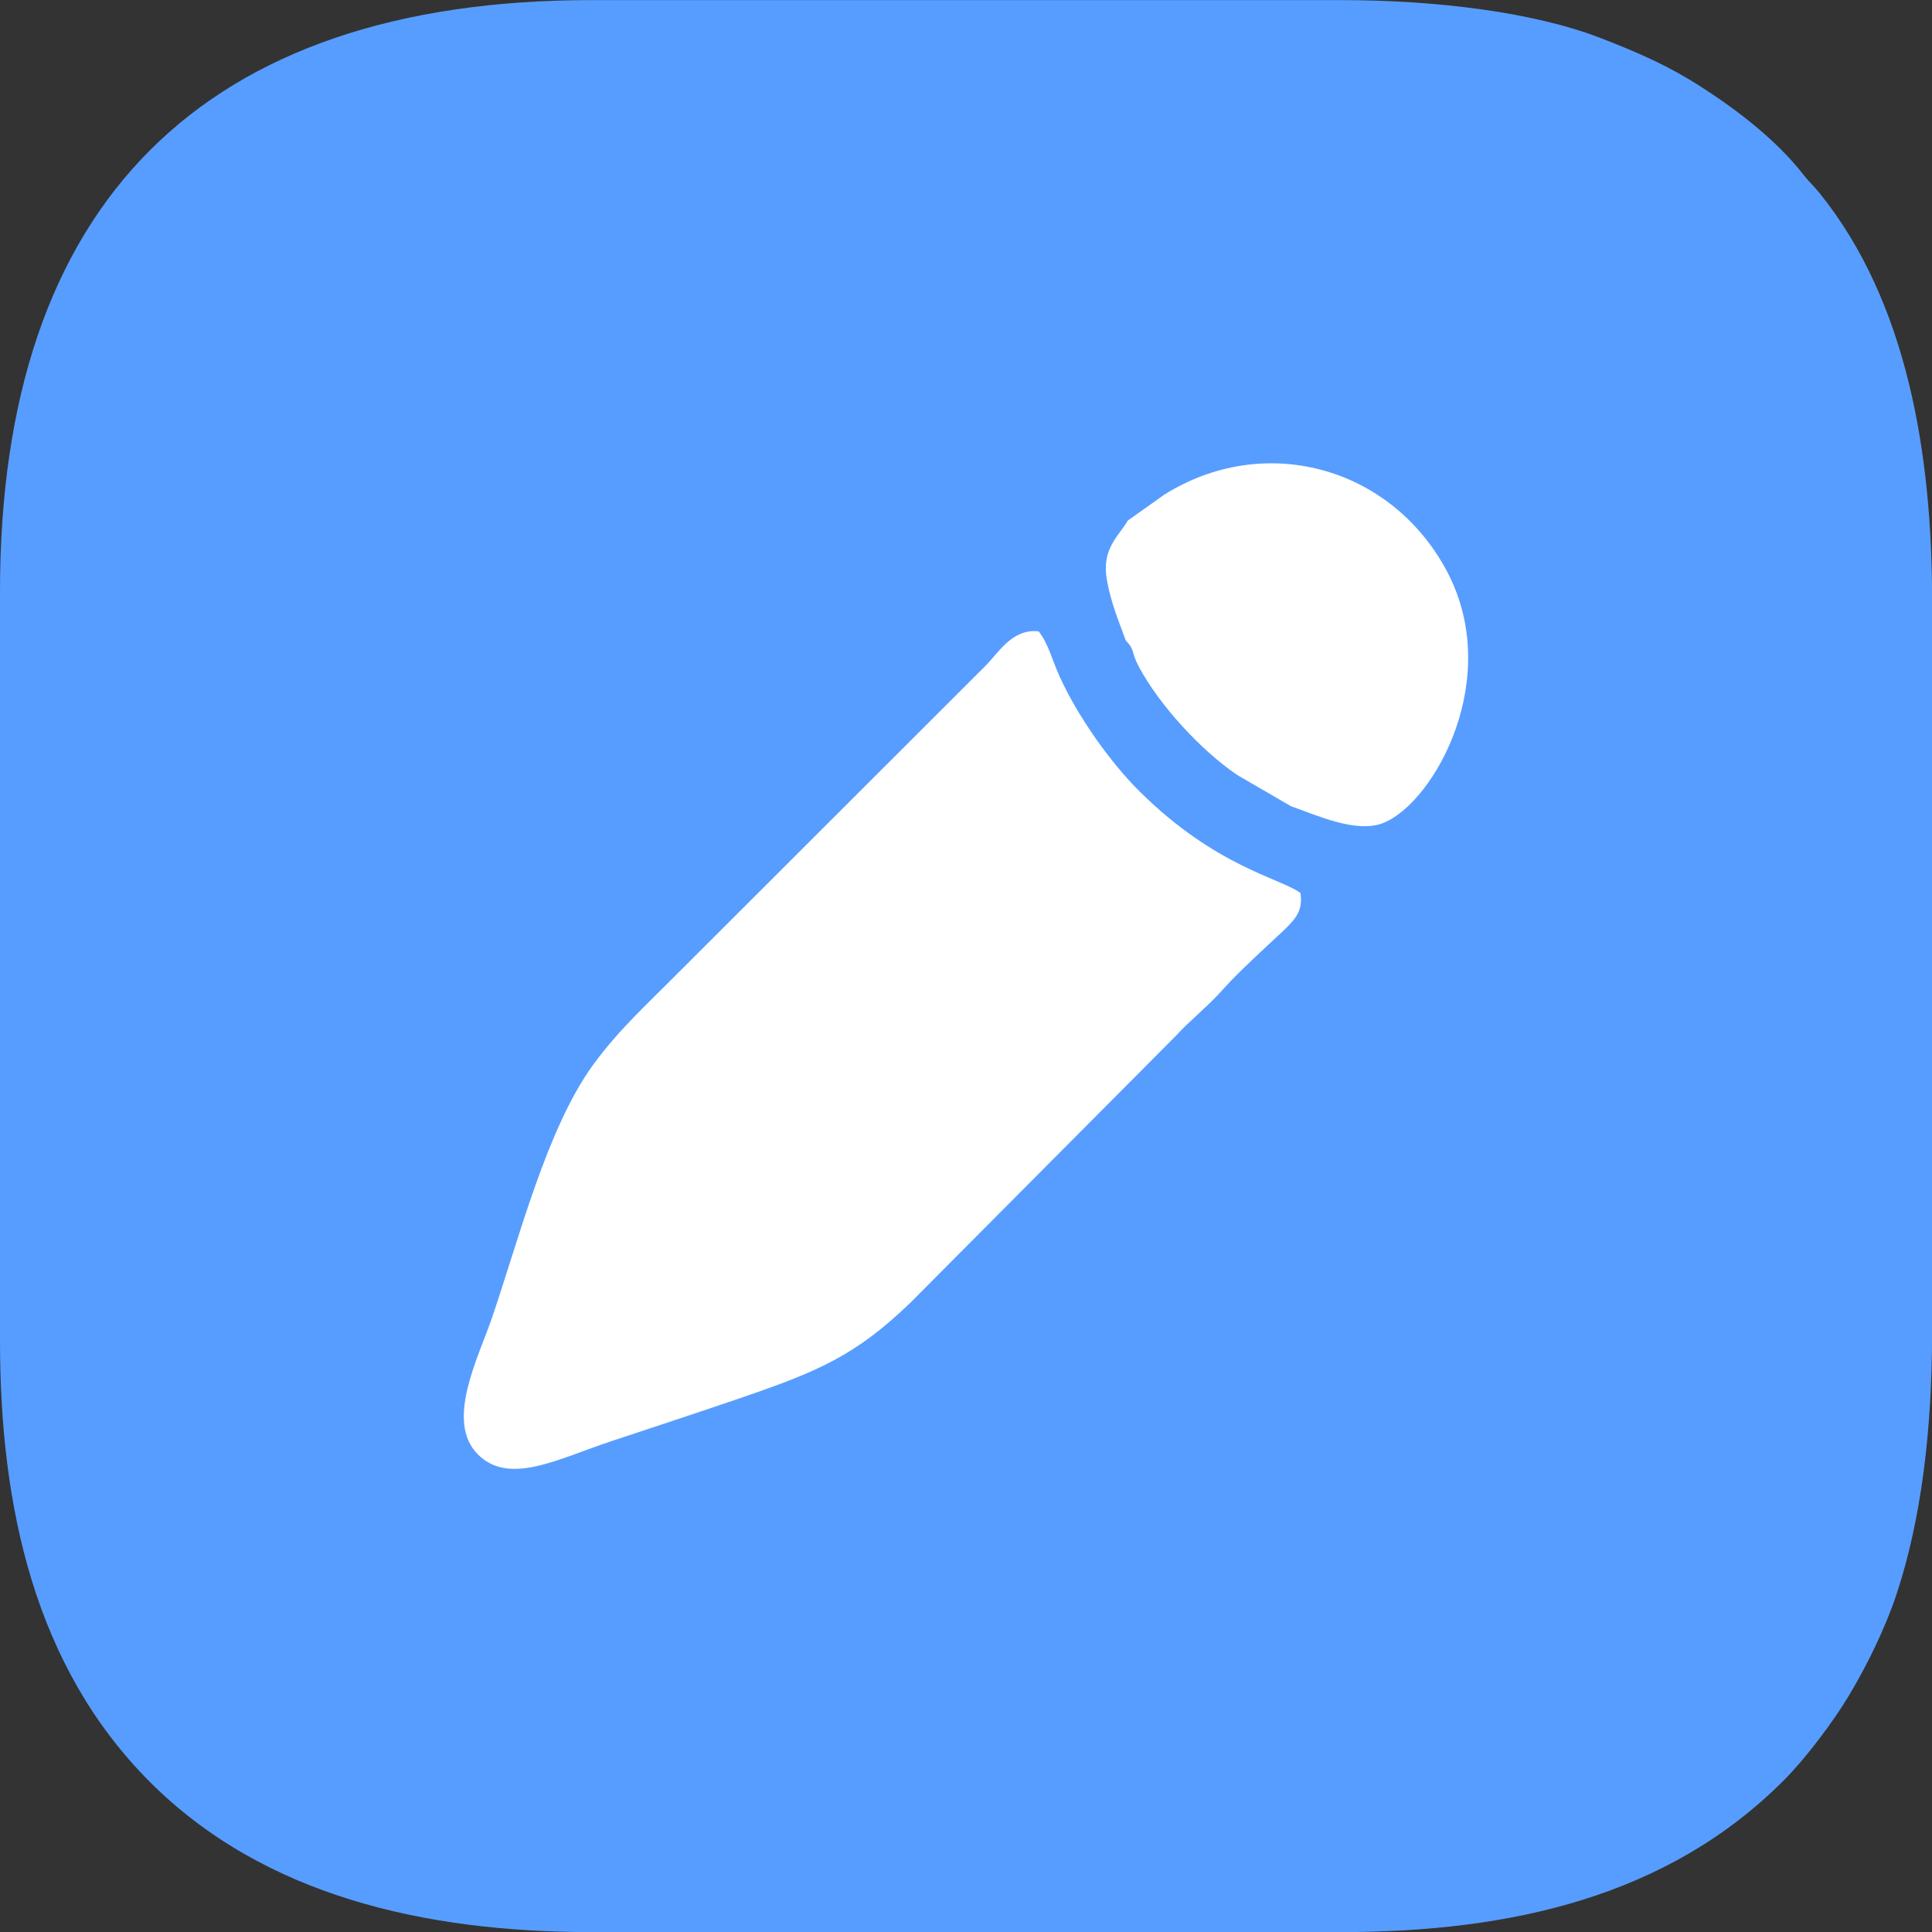
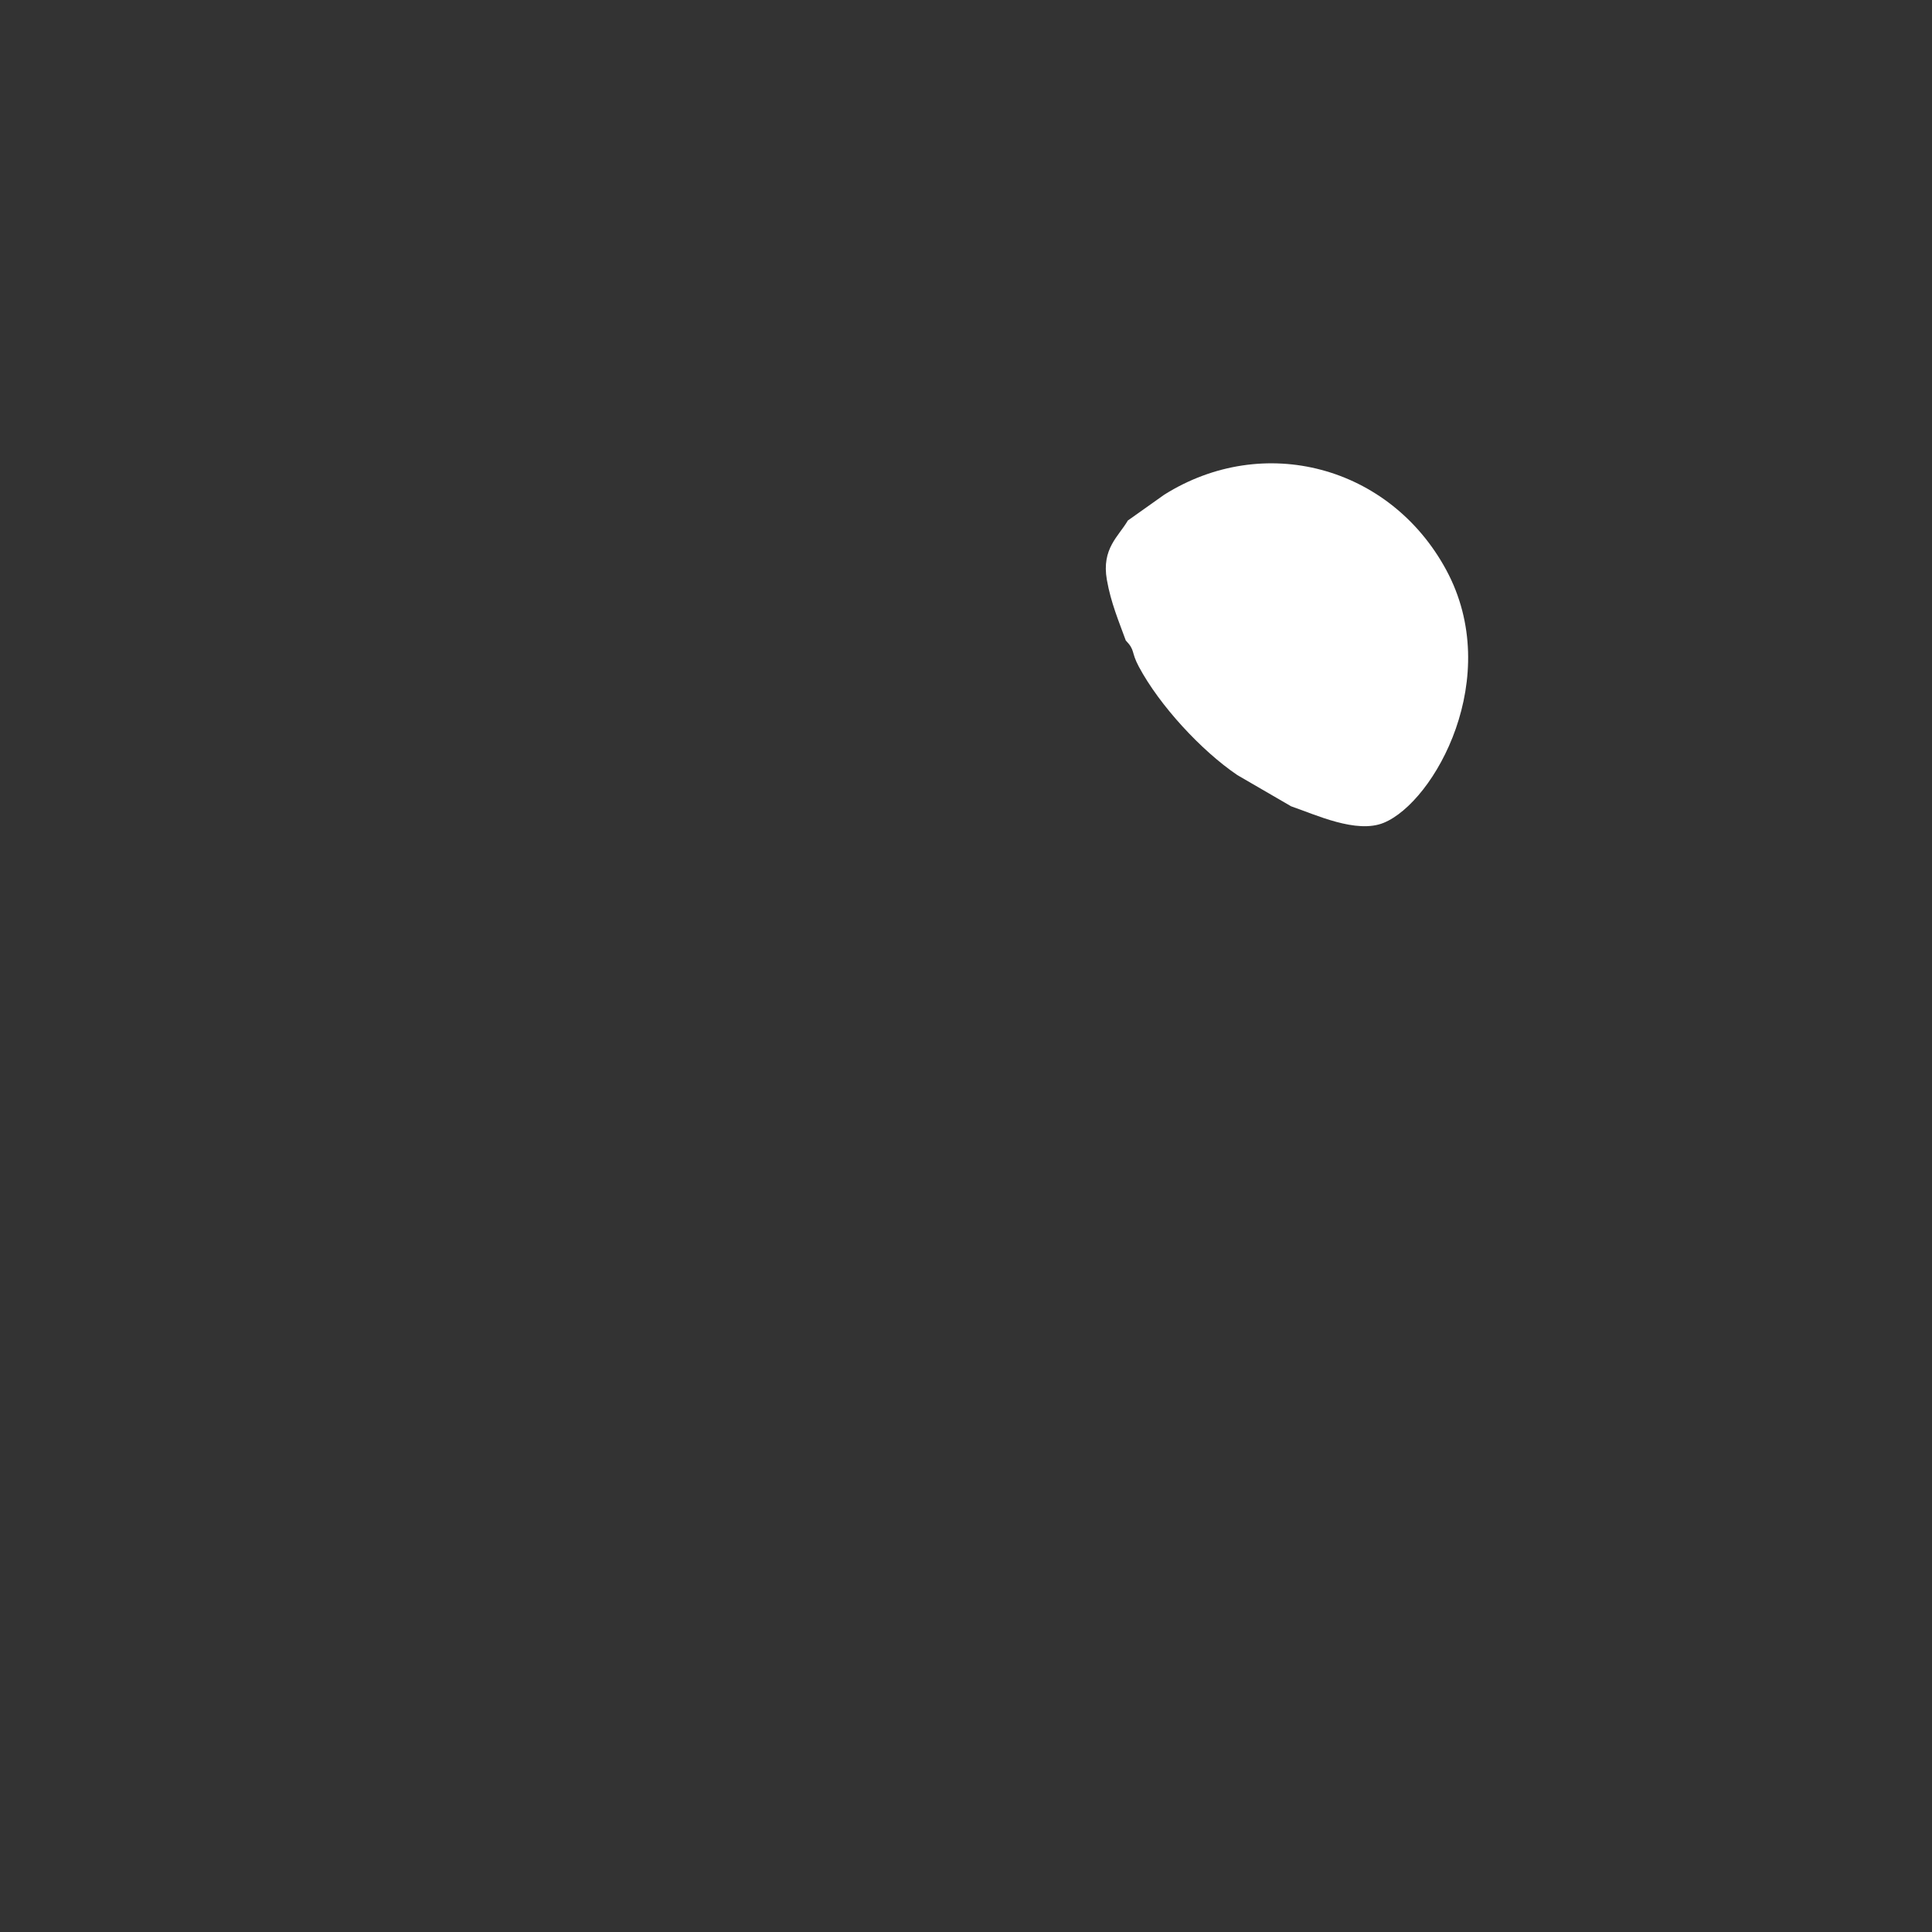
<svg xmlns="http://www.w3.org/2000/svg" xml:space="preserve" width="113.257mm" height="113.257mm" version="1.1" style="shape-rendering:geometricPrecision; text-rendering:geometricPrecision; image-rendering:optimizeQuality; fill-rule:evenodd; clip-rule:evenodd" viewBox="0 0 198.44 198.44">
  <rect x="0" y="0" width="198.44" height="198.44" fill="#333333" stroke="none" />
  <defs>
    <style type="text/css"> .fil0 {fill:#579DFF} .fil1 {fill:white} </style>
  </defs>
  <g id="Слой_x0020_1">
    <g id="_1933333624048">
-       <path class="fil0" d="M-0 60.74l0 76.97c0,17.05 3.57,33.49 15.41,45.33 11.72,11.72 28.3,15.41 45.33,15.41l76.97 0c17.45,0 33.63,-3.63 45.56,-15.64 2.15,-2.16 5.01,-5.93 6.64,-8.66 1.84,-3.07 3.71,-6.86 4.89,-10.41 2.51,-7.58 3.65,-16.72 3.65,-26.95l0 -75.11c0,-15.02 -2.54,-30.63 -11.52,-41.8 -0.66,-0.83 -1,-1.05 -1.73,-1.98 -2.74,-3.51 -6.75,-6.59 -10.49,-8.99 -3.33,-2.14 -6.3,-3.45 -10.3,-5 -7.04,-2.72 -17.12,-3.9 -26.7,-3.9l-76.97 0c-39.85,0 -60.74,20.82 -60.74,60.74z" />
      <g>
-         <path class="fil1" d="M133.58 91.73c-2.01,-1.52 -8.64,-2.64 -16.49,-10.4 -3.02,-2.99 -6.38,-7.7 -8.27,-11.88 -0.76,-1.69 -1.17,-3.4 -2.14,-4.6 -2.71,-0.31 -4.1,2.18 -5.48,3.56l-31.67 31.64c-2.99,3.02 -5.98,5.71 -8.63,9.35 -4.73,6.51 -7.62,17.92 -10.37,25.97 -1.4,4.09 -4.81,10.6 -1.47,13.99 3.21,3.26 8.2,0.5 13.75,-1.34 4.58,-1.52 8.89,-2.93 13.49,-4.51 7.68,-2.64 11.61,-4.28 17.24,-9.74l27.27 -27.41c1.29,-1.43 3.22,-2.98 4.54,-4.45 1.6,-1.78 2.82,-2.89 4.51,-4.49 2.95,-2.79 4.01,-3.36 3.72,-5.69z" />
        <path class="fil1" d="M115.85 53.45c-0.94,1.64 -2.73,2.88 -2.16,6.11 0.42,2.38 1.22,4.23 1.94,6.22 1.01,1.06 0.5,1.12 1.35,2.71 2.12,3.96 6.39,8.6 10.11,11.12l5.53 3.21c2.47,0.84 6.7,2.85 9.51,1.69 5.22,-2.15 12.37,-14.96 6.41,-25.98 -5.79,-10.69 -18.77,-14.13 -28.97,-7.71l-3.72 2.64z" />
      </g>
    </g>
  </g>
</svg>